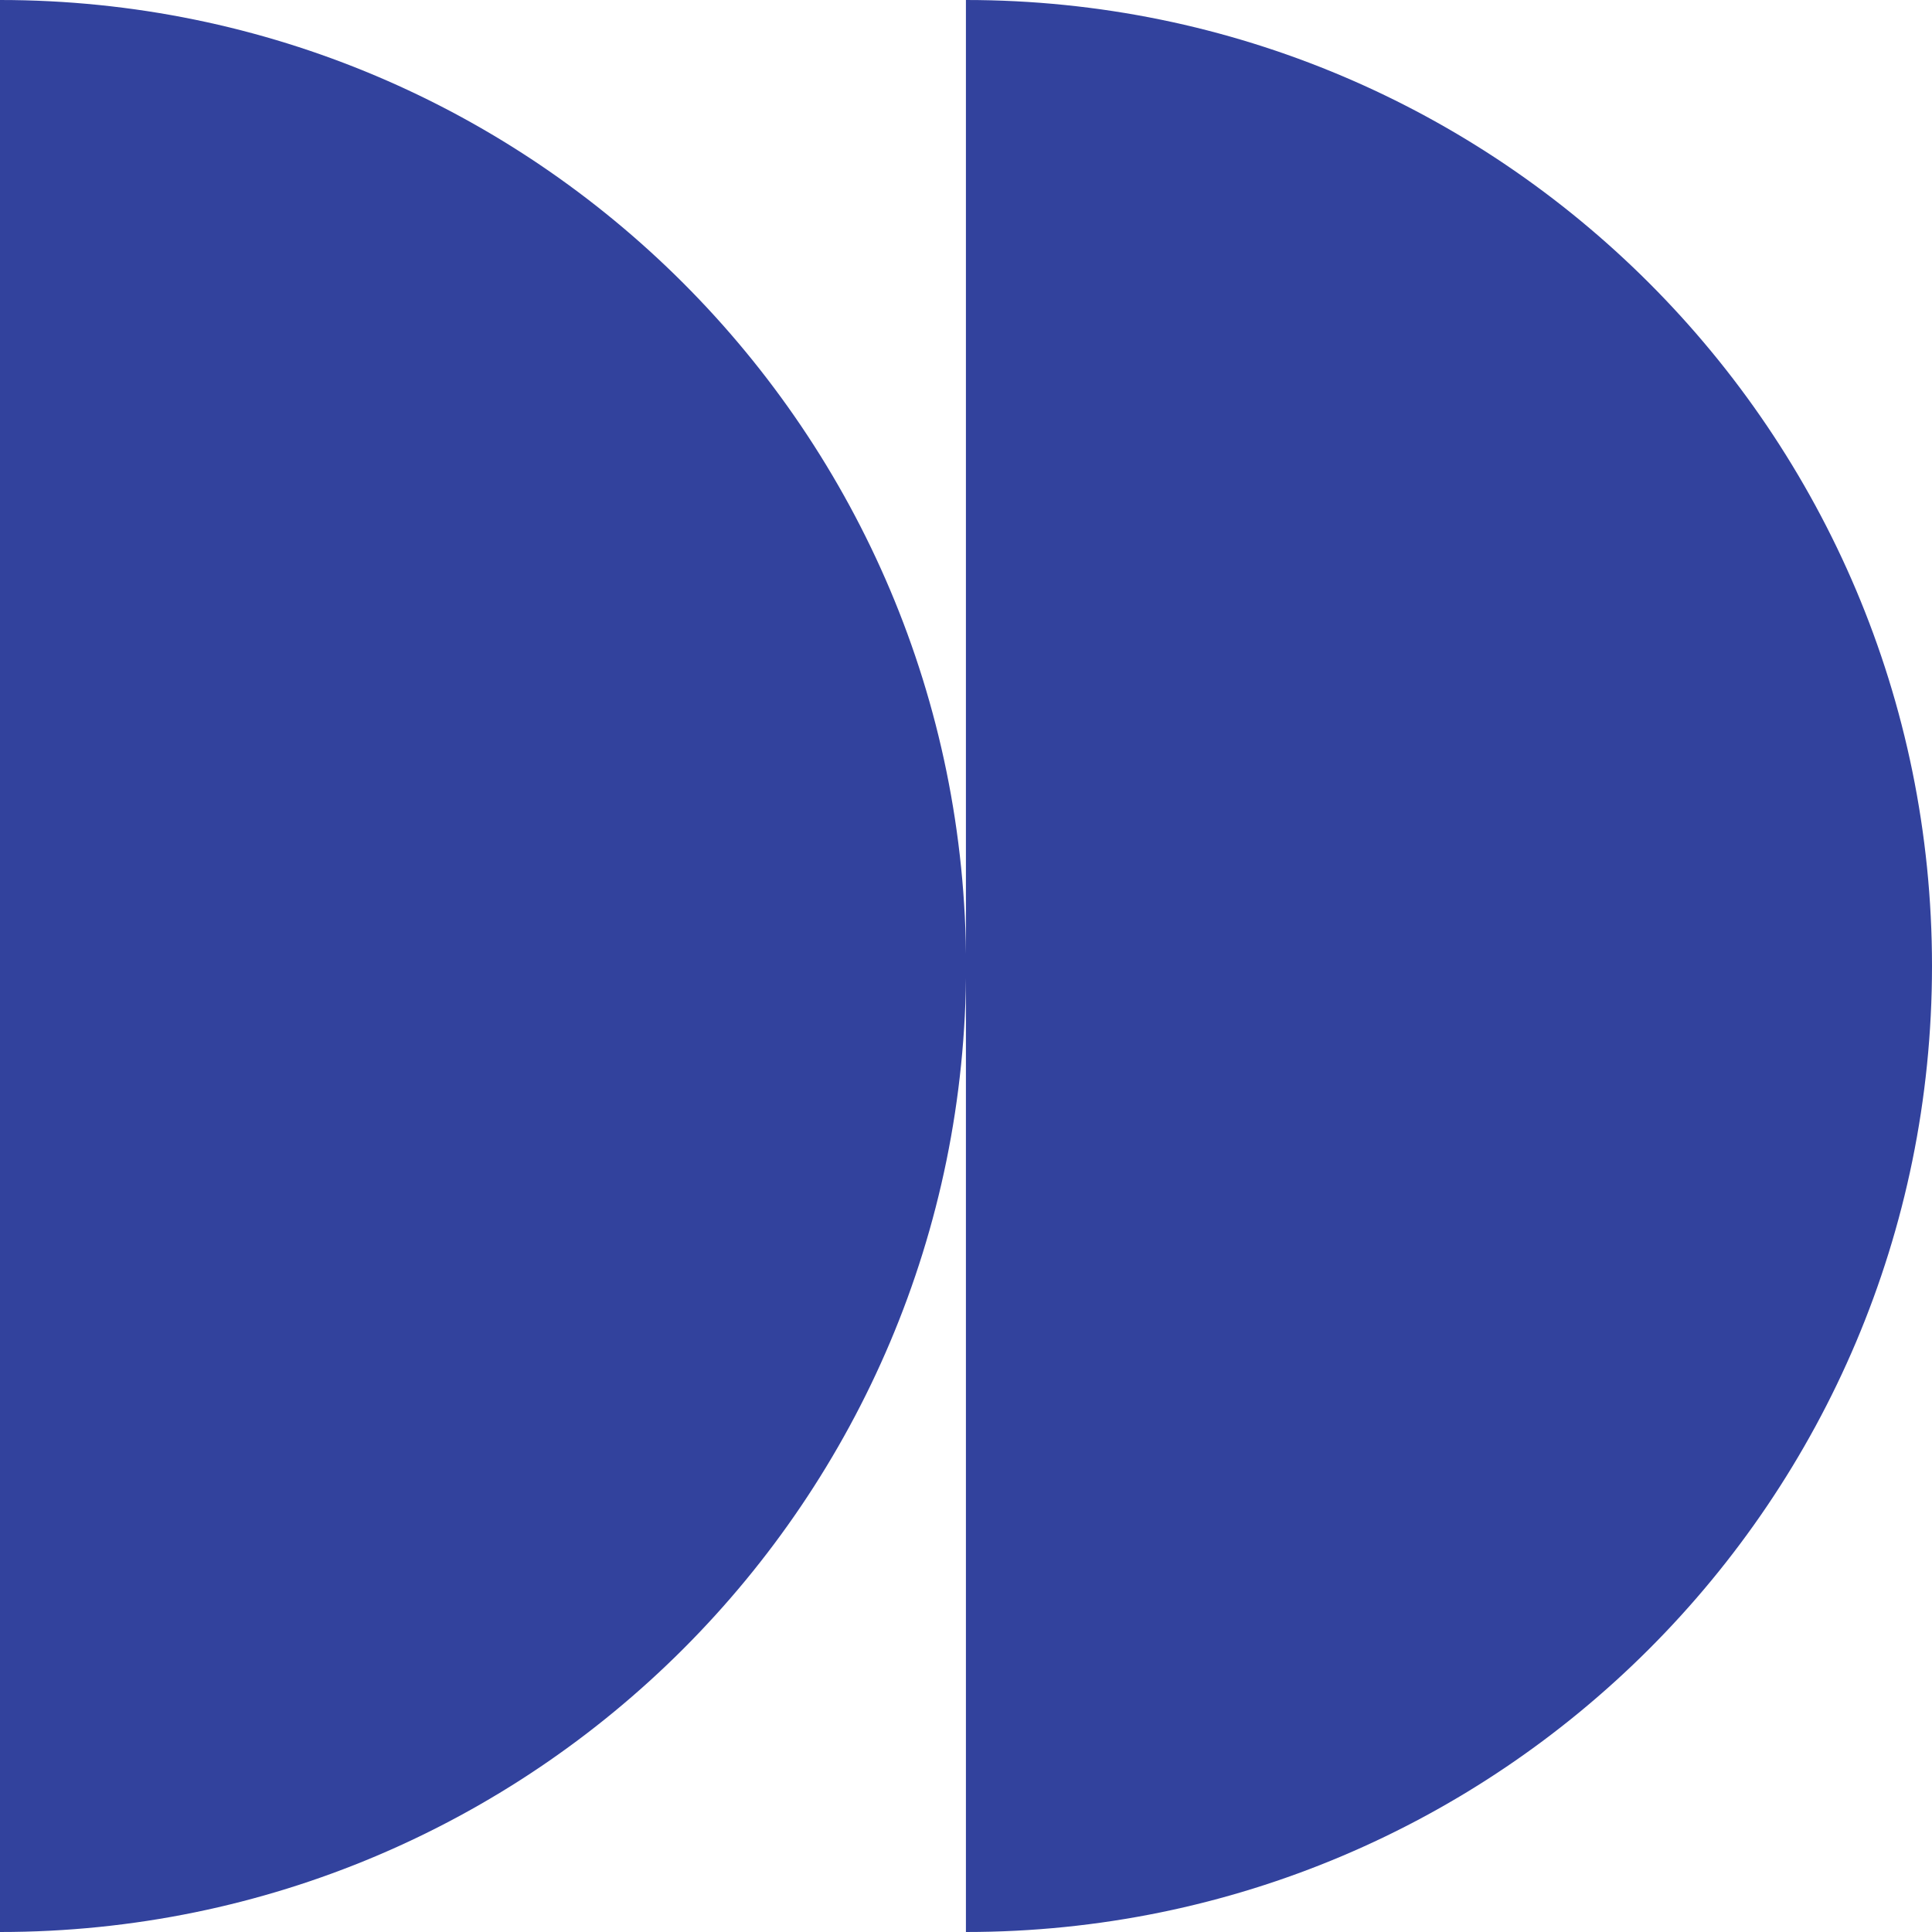
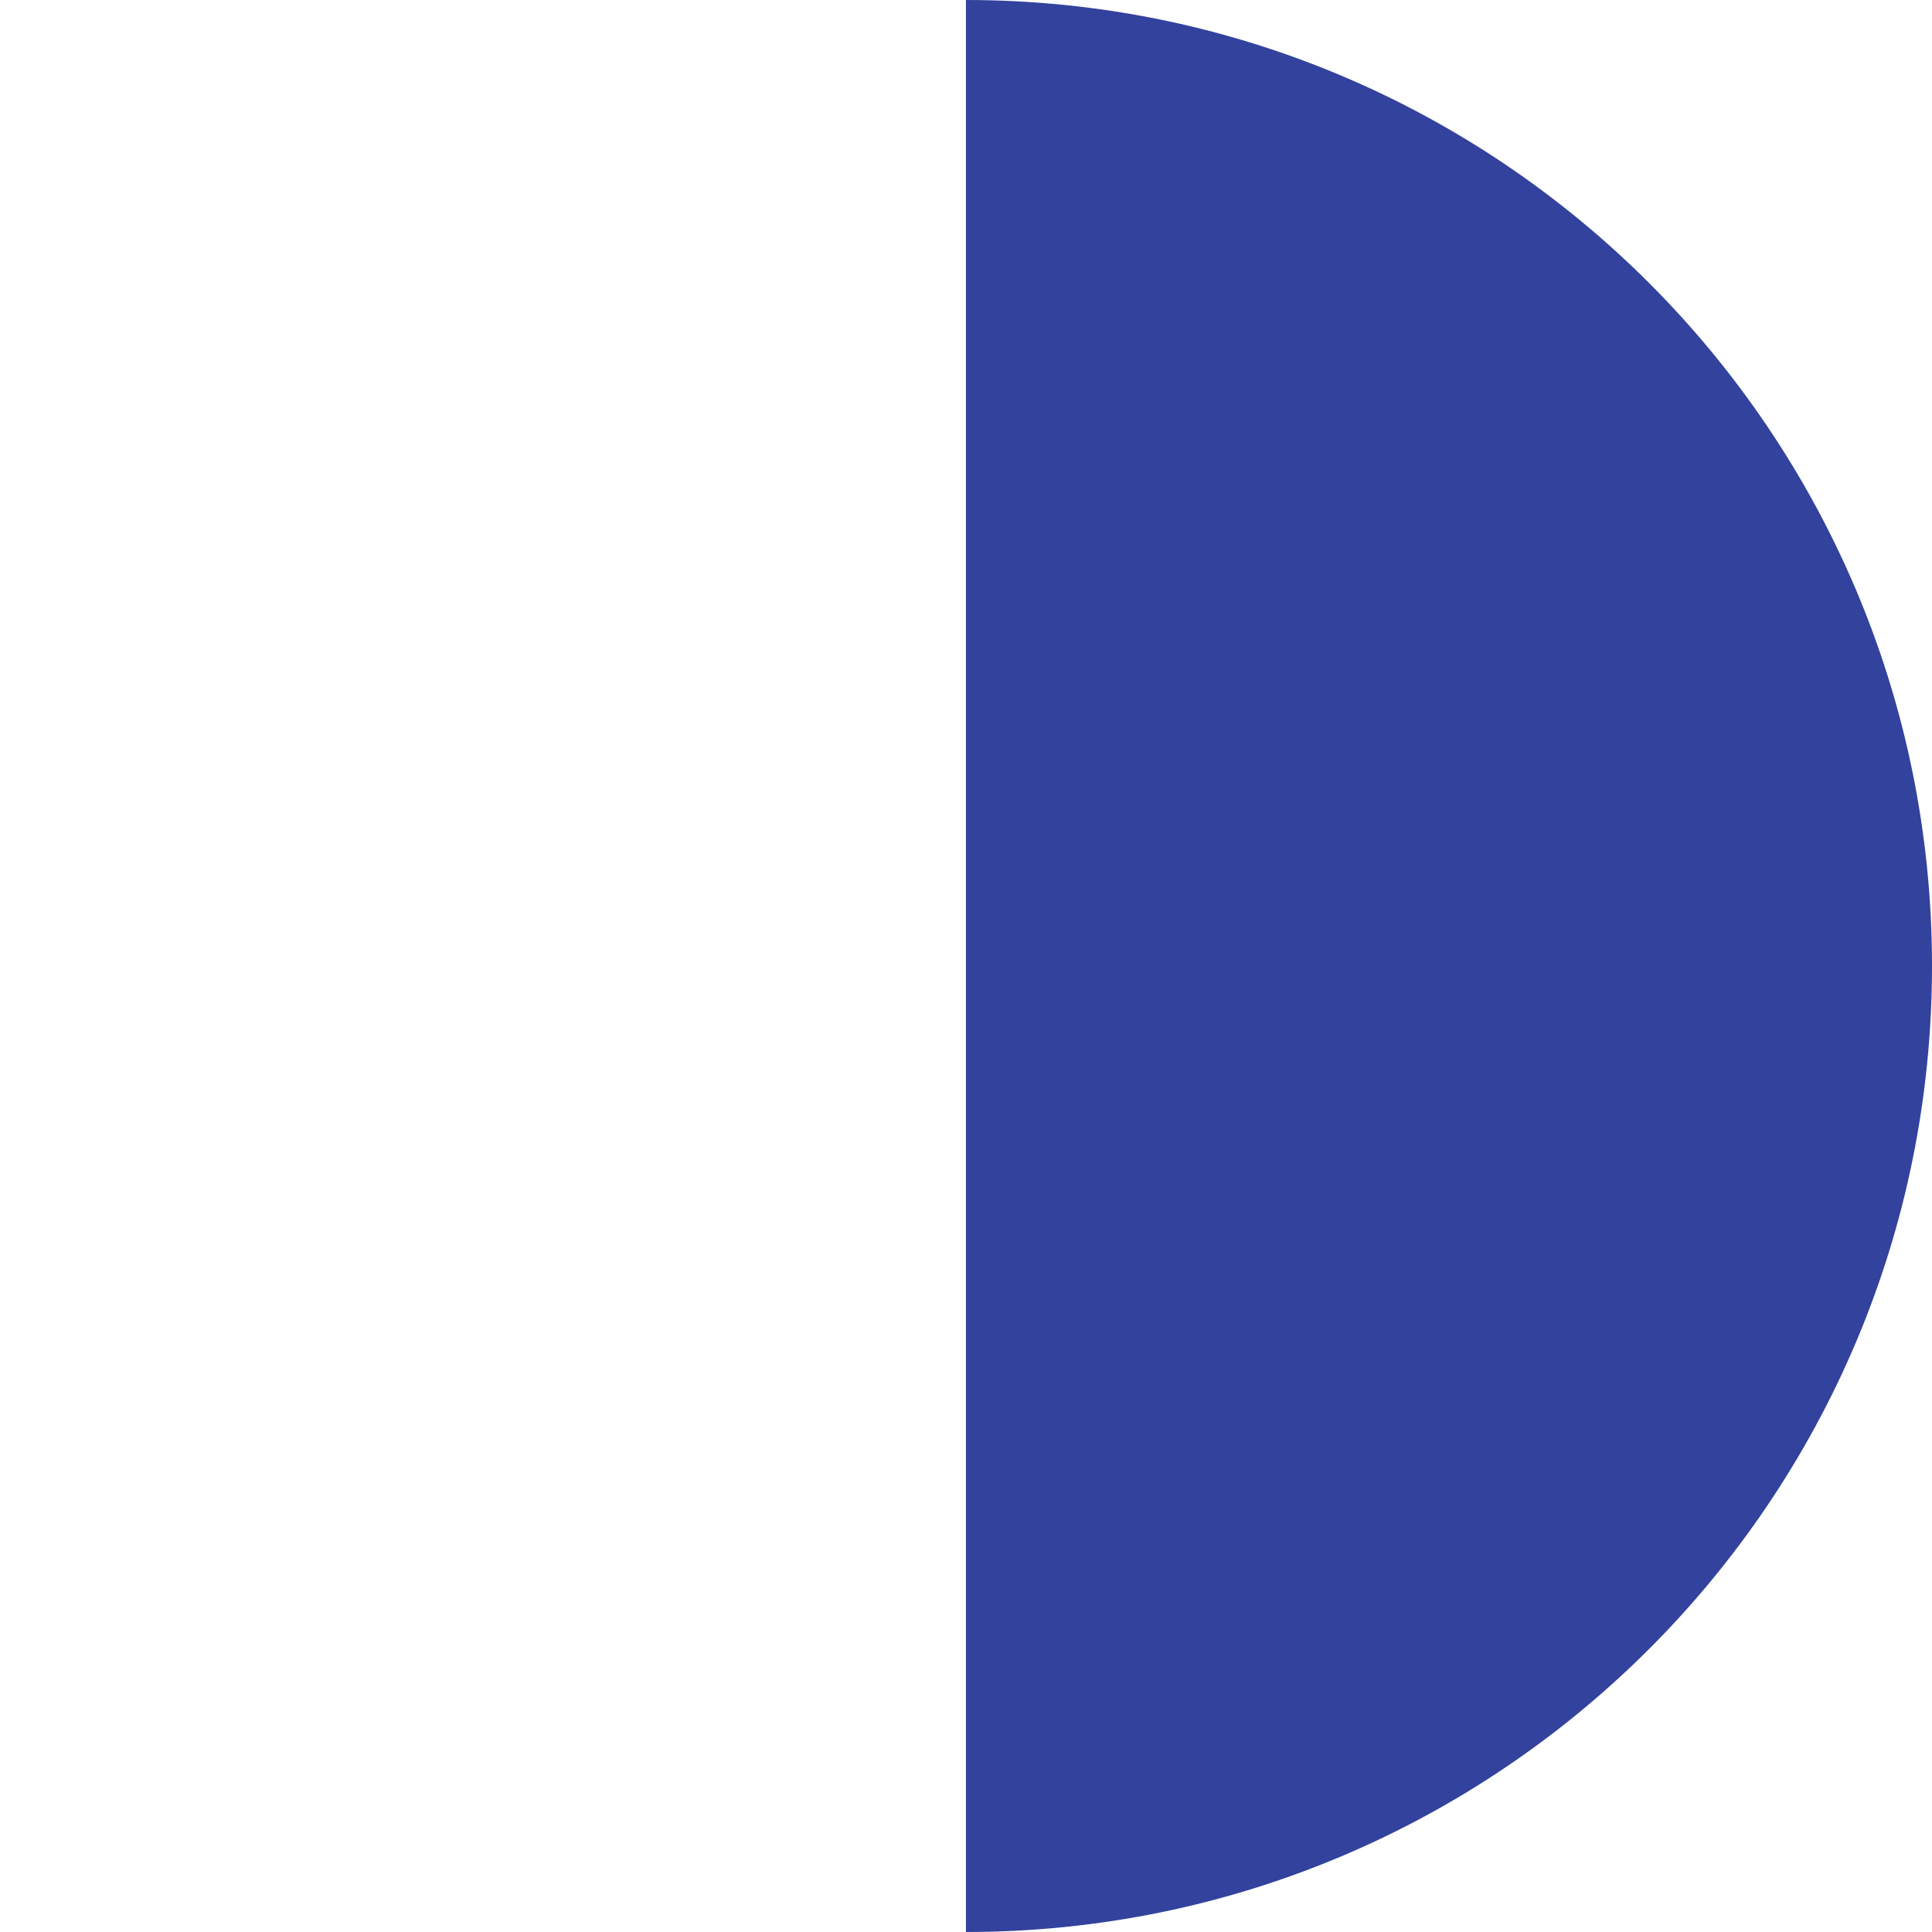
<svg xmlns="http://www.w3.org/2000/svg" width="535" height="535" viewBox="0 0 535 535" fill="none">
-   <path d="M0 0C147.742 0 267.521 119.77 267.521 267.5C267.521 415.23 147.742 535 0 535V0Z" fill="#32429D" />
  <path d="M267.479 0C415.221 0 535 119.77 535 267.5C535 415.23 415.221 535 267.479 535V0Z" fill="#32429D" />
</svg>